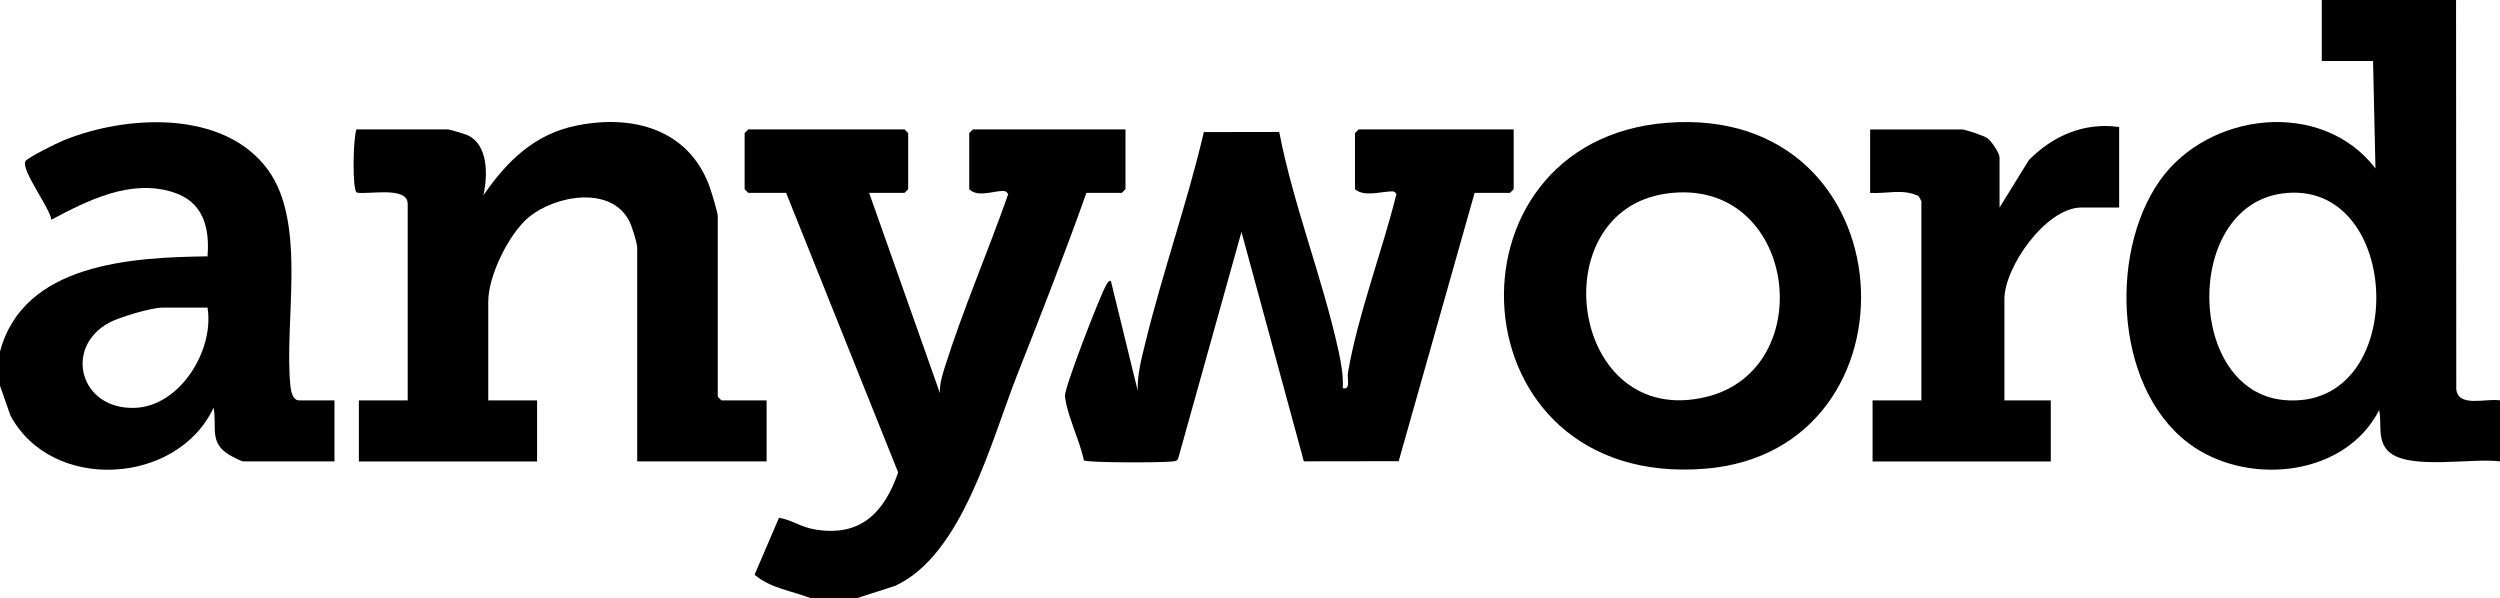
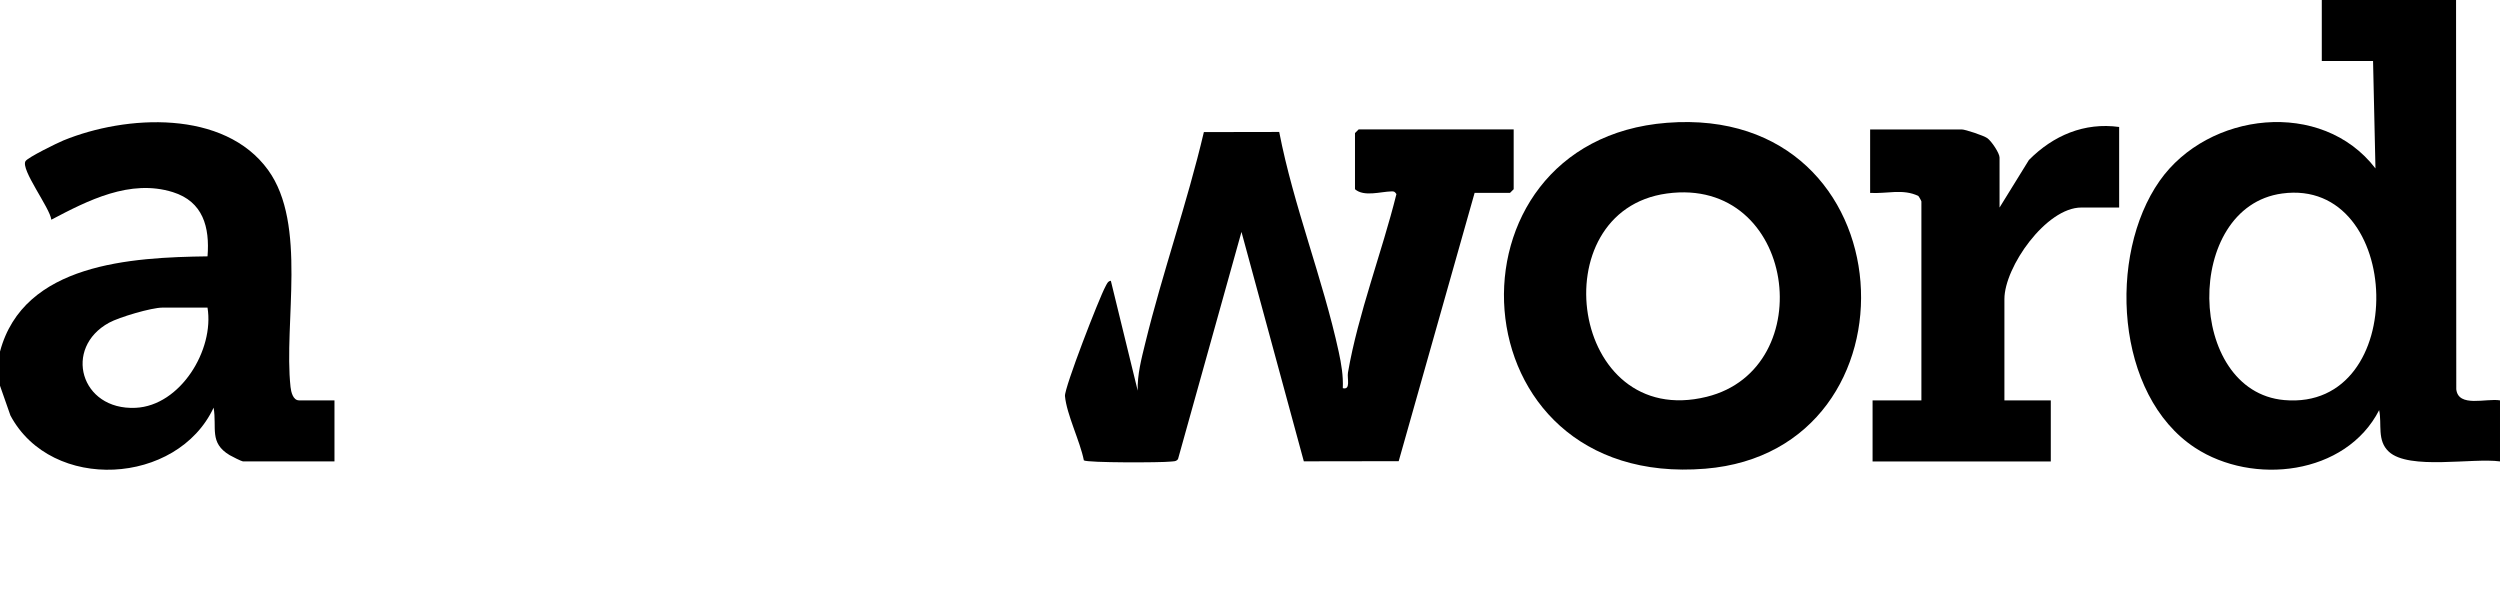
<svg xmlns="http://www.w3.org/2000/svg" id="Layer_1" width="170" height="40.674" viewBox="0 0 170 40.674">
  <path d="M167.012,0l.015,26.47c.137,1.265,2.042.596,2.973.756v4.15c-1.85-.259-6.185.608-7.557-.66-.826-.763-.459-1.867-.66-2.828-2.271,4.436-8.598,5.134-12.52,2.56-5.44-3.57-5.956-13.095-2.407-18.149,3.296-4.693,11.021-5.611,14.676-.845l-.164-7.305h-3.486V0h9.131ZM155.185,13.158c-6.726.911-6.527,13.458.143,14.047,8.602.76,8.137-15.168-.143-14.047Z" />
-   <path d="M55.117,40.674c-1.274-.502-2.724-.666-3.806-1.594l1.662-3.873c.893.153,1.469.631,2.417.792,3.109.529,4.715-1.103,5.686-3.872l-7.62-19.012h-2.573l-.249-.249v-3.818l.249-.249h10.625l.249.249v3.818l-.249.249h-2.407l4.813,13.613c-.025-.605.149-1.181.328-1.748,1.254-3.971,2.939-7.851,4.318-11.783-.128-.157-.155-.21-.368-.211-.647-.003-1.719.454-2.284-.12v-3.818l.249-.249h10.376v4.067l-.249.249h-2.407c-1.473,4.139-3.072,8.242-4.69,12.327-1.784,4.505-3.738,12.33-8.34,14.404l-2.575.828h-3.154Z" />
  <path d="M0,23.906c1.604-6.014,8.953-6.405,14.112-6.474.158-1.988-.303-3.723-2.358-4.367-2.903-.909-5.771.561-8.265,1.875-.082-.792-2.105-3.424-1.753-3.983.163-.259,2.162-1.237,2.583-1.41,4.246-1.737,10.924-2.114,13.914,2.018,2.67,3.689,1.052,10.396,1.523,14.75.036.333.167.91.581.91h2.407v4.15h-6.226c-.081,0-.755-.338-.902-.426-1.41-.843-.856-1.849-1.09-3.228-2.474,5.283-11.015,5.772-13.815.536l-.711-2.028v-2.324ZM14.111,20.918h-3.071c-.74,0-2.934.649-3.623,1.026-3.131,1.71-1.957,5.965,1.804,5.788,3.042-.143,5.362-3.935,4.89-6.814Z" />
  <path d="M102.93,8.799v4.067l-.249.249h-2.407l-5.163,18.245-6.451.01-4.24-15.6-4.314,15.444c-.123.182-.309.15-.491.173-.621.076-5.671.089-5.913-.082-.251-1.289-1.172-3.122-1.284-4.374-.049-.548,2.32-6.657,2.756-7.455.084-.154.16-.366.363-.383l1.826,7.47c-.03-1.093.255-2.169.513-3.224,1.178-4.815,2.852-9.528,3.987-14.357l5.123-.009c.973,5.021,2.969,9.985,4.048,14.96.175.805.314,1.633.276,2.463.557.141.283-.66.351-1.058.69-4.003,2.311-8.177,3.296-12.141-.126-.165-.135-.186-.339-.182-.741.017-1.866.385-2.479-.148v-3.818l.249-.249h10.542Z" />
-   <path d="M52.129,27.227v4.15h-8.799v-14.526c0-.33-.352-1.443-.529-1.796-1.235-2.467-5.059-1.773-6.855-.275-1.35,1.126-2.744,3.979-2.744,5.723v6.724h3.32v4.15h-12.119v-4.15h3.32v-13.364c0-1.241-2.755-.602-3.463-.77-.319-.199-.248-3.71-.024-4.293h6.226c.11,0,1.105.298,1.285.375,1.478.631,1.423,2.773,1.124,4.107,1.587-2.305,3.451-4.151,6.301-4.737,3.856-.793,7.69.237,9.096,4.197.119.336.539,1.71.539,1.952v12.285l.249.249h3.071Z" />
  <path d="M113.355,8.35c16.543-1.29,17.676,22.29,2.604,23.522-17.191,1.405-18.341-22.295-2.604-23.522ZM113.349,13.158c-8.624,1.179-6.601,16.113,2.702,13.825,7.79-1.916,6.088-15.027-2.702-13.825Z" />
  <path d="M144.102,8.633v5.479h-2.573c-2.392,0-5.229,4.043-5.229,6.226v6.89h3.154v4.15h-12.119v-4.15h3.32v-13.53c0-.034-.162-.329-.21-.372-1.037-.511-2.171-.137-3.276-.209v-4.316h6.226c.243,0,1.486.415,1.736.588.288.2.838,1.024.838,1.321v3.403l1.997-3.233c1.647-1.665,3.771-2.575,6.138-2.246Z" />
</svg>